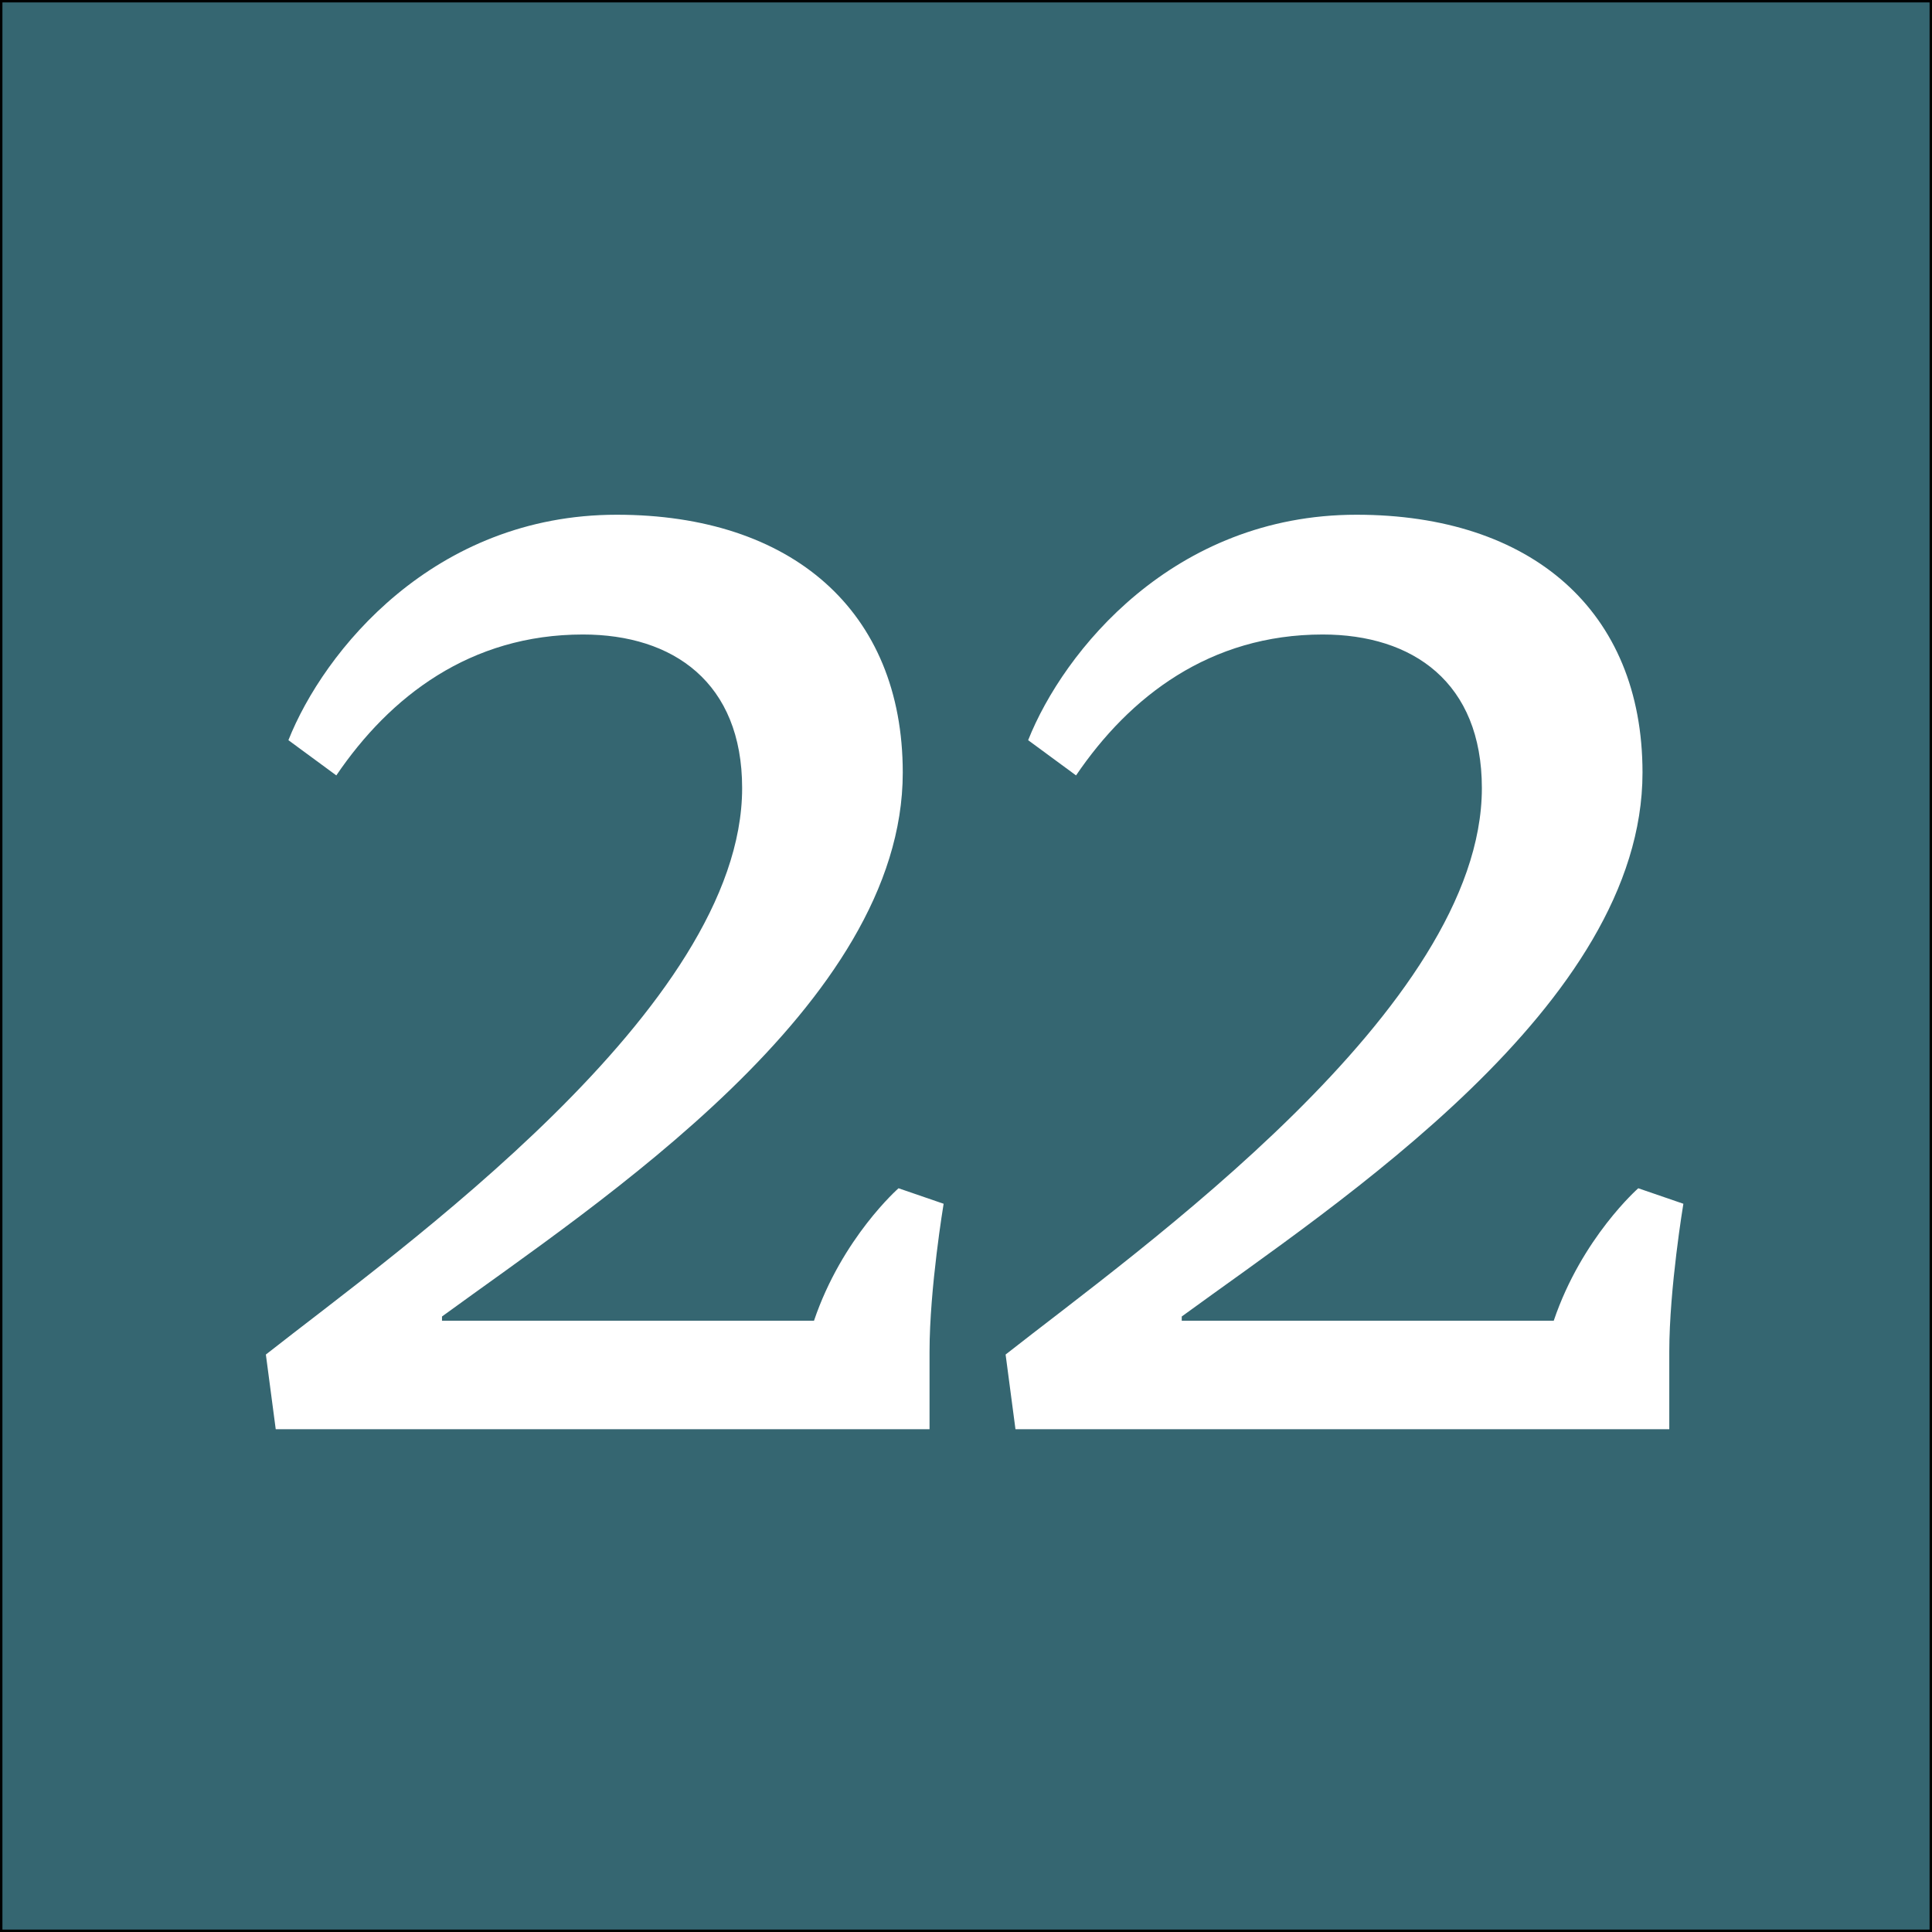
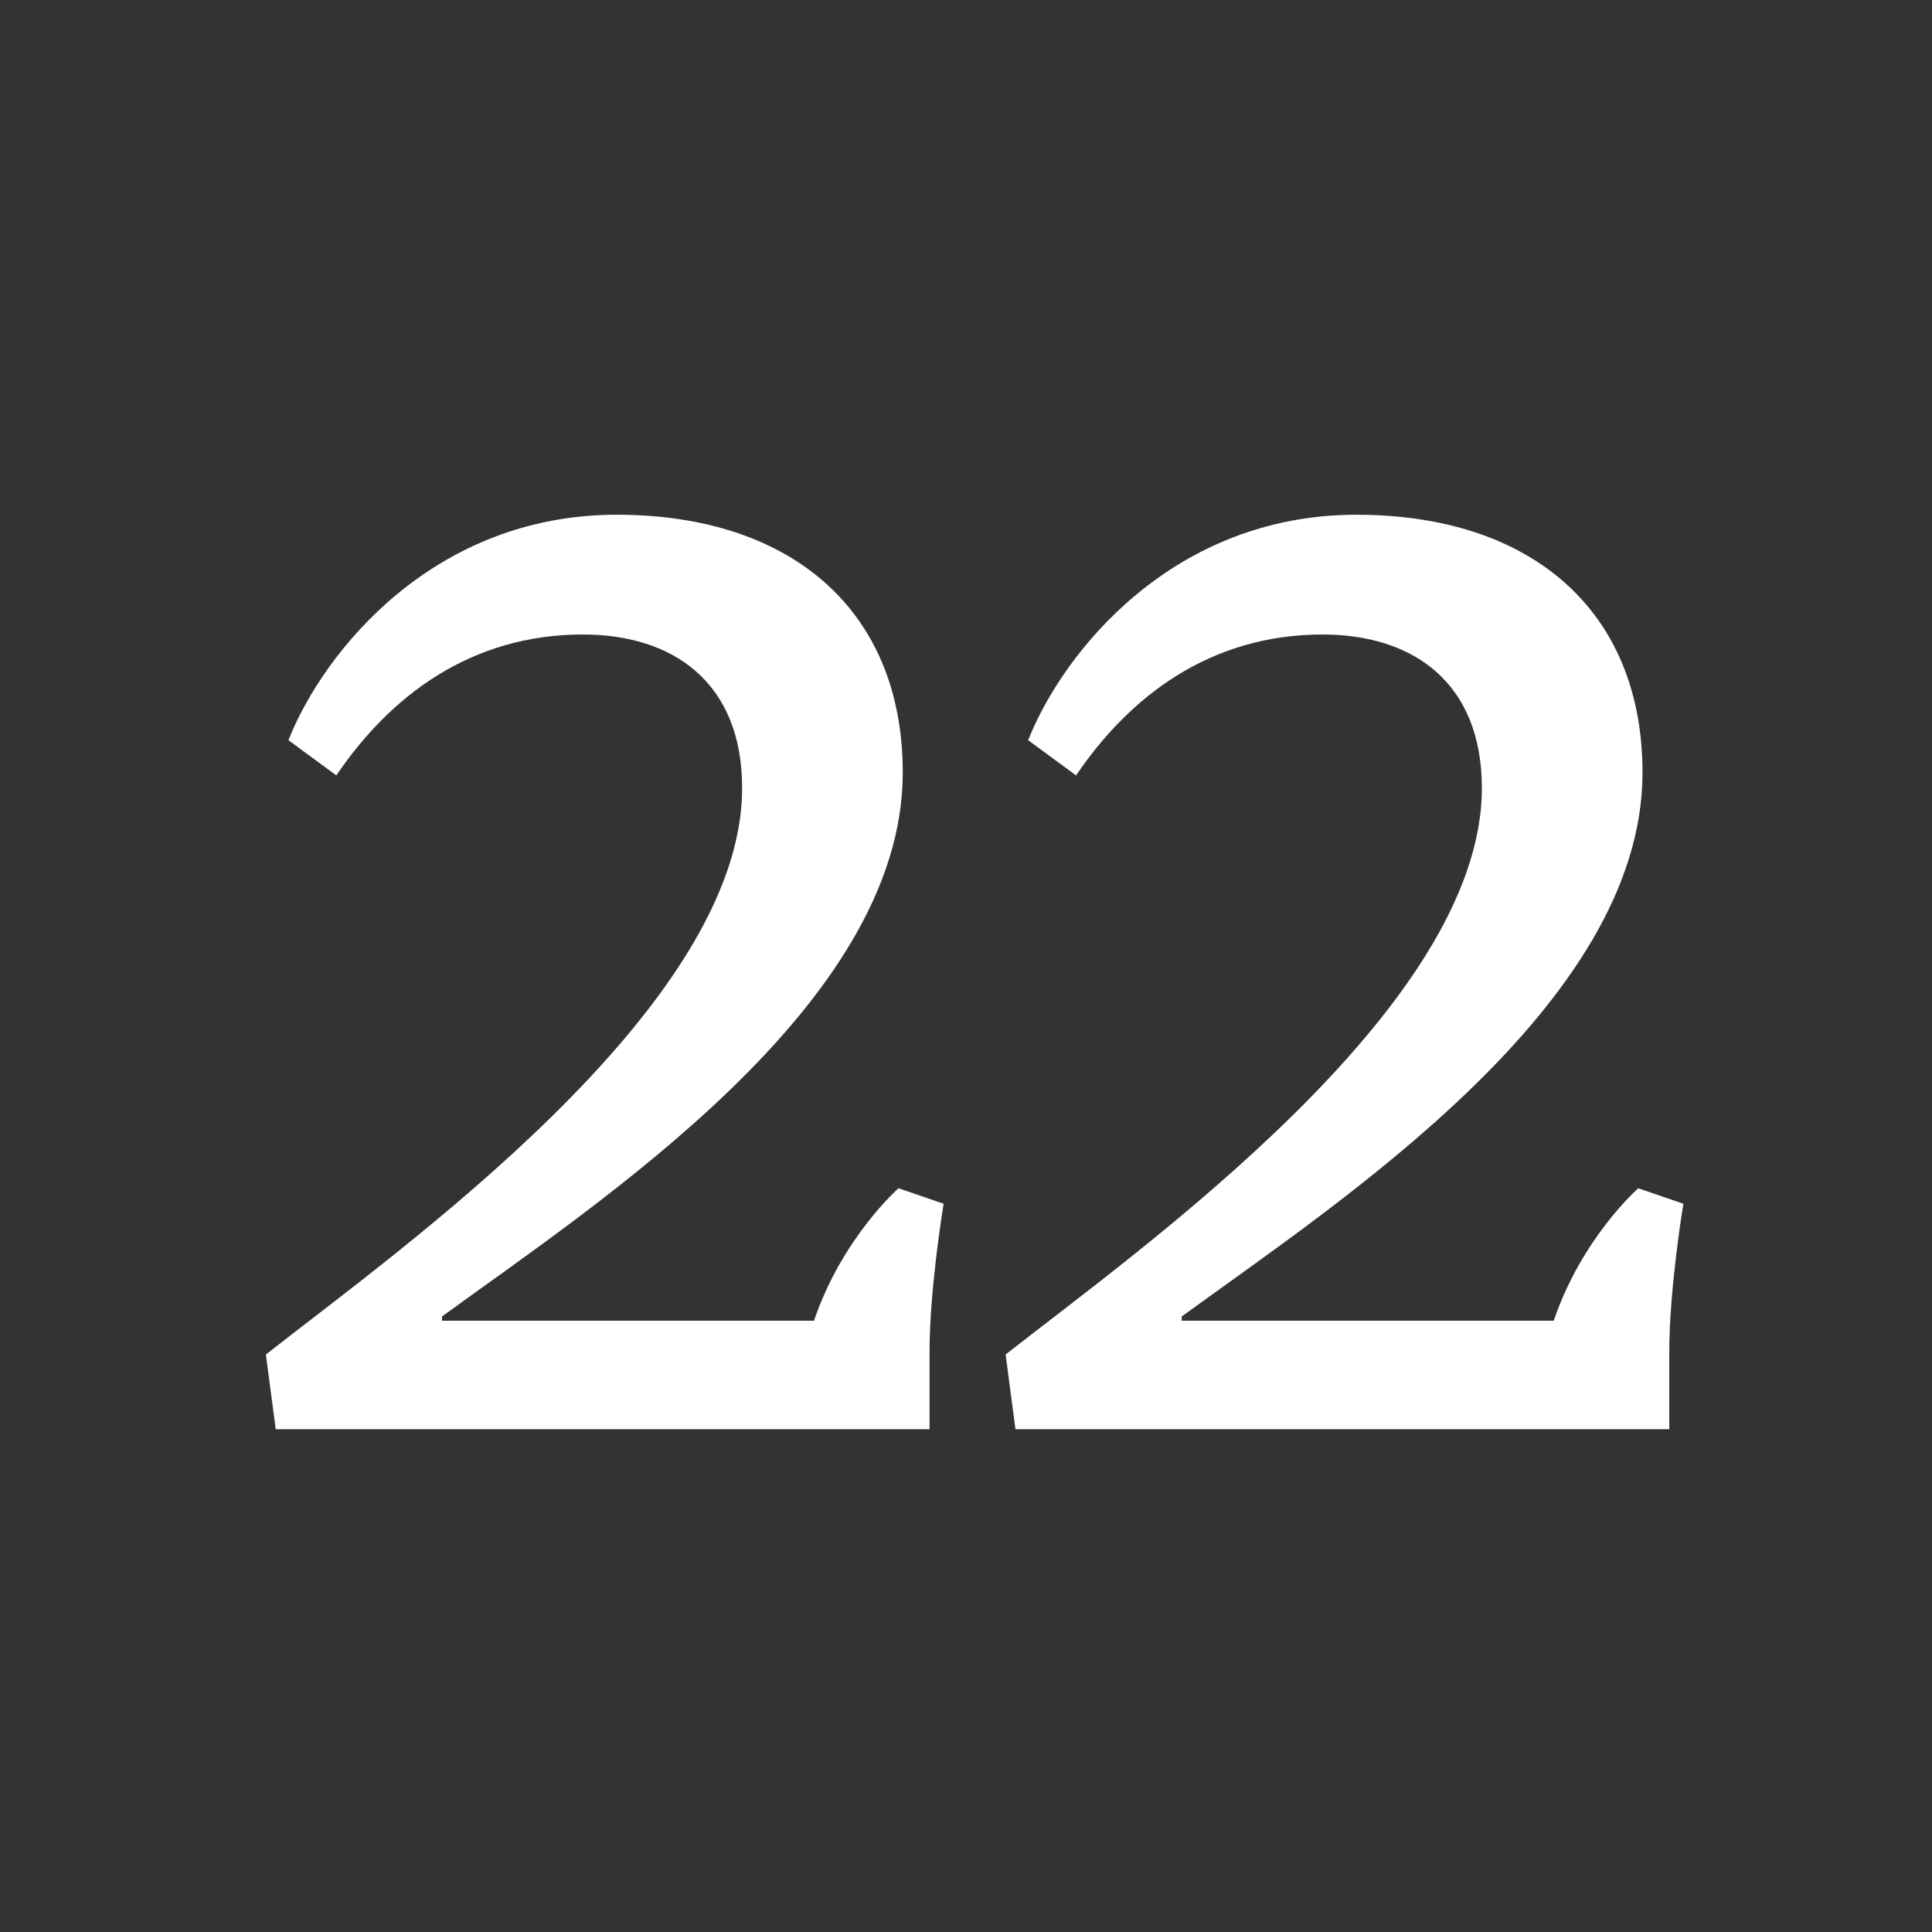
<svg xmlns="http://www.w3.org/2000/svg" version="1.1" x="0px" y="0px" width="400px" height="400px" viewBox="0 0 400 400" enable-background="new 0 0 400 400" xml:space="preserve">
  <rect x="0" y="0" width="400" height="400" fill="#333333" stroke="none" />
  <g id="Layer_1">
-     <rect fill="#356671" stroke="#000000" stroke-miterlimit="10" width="400" height="400" />
-   </g>
+     </g>
  <g id="Layer_2">
    <g>
      <path fill="#FFFFFF" d="M59.712,153.247c7.293-18.379,30.048-46.677,67.974-46.677c36.175,0,59.222,19.838,59.222,53.387    c0,48.136-63.014,88.979-95.396,112.608v0.875h77.018c5.834-17.212,17.504-27.423,17.504-27.423l9.335,3.209    c0,0-2.917,17.505-2.917,30.633v16.045H57.087l-2.042-15.462c27.423-21.588,98.606-71.767,98.606-117.276    c0-21.88-14.295-31.799-32.966-31.799c-23.339,0-39.967,12.836-51.053,29.173L59.712,153.247z" />
      <path fill="#FFFFFF" d="M212.867,153.247c7.294-18.379,30.049-46.677,67.975-46.677c36.175,0,59.222,19.838,59.222,53.387    c0,48.136-63.015,88.979-95.397,112.608v0.875h77.018c5.835-17.212,17.504-27.423,17.504-27.423l9.336,3.209    c0,0-2.917,17.505-2.917,30.633v16.045H210.242l-2.042-15.462c27.423-21.588,98.605-71.767,98.605-117.276    c0-21.88-14.295-31.799-32.966-31.799c-23.339,0-39.968,12.836-51.054,29.173L212.867,153.247z" />
    </g>
  </g>
</svg>